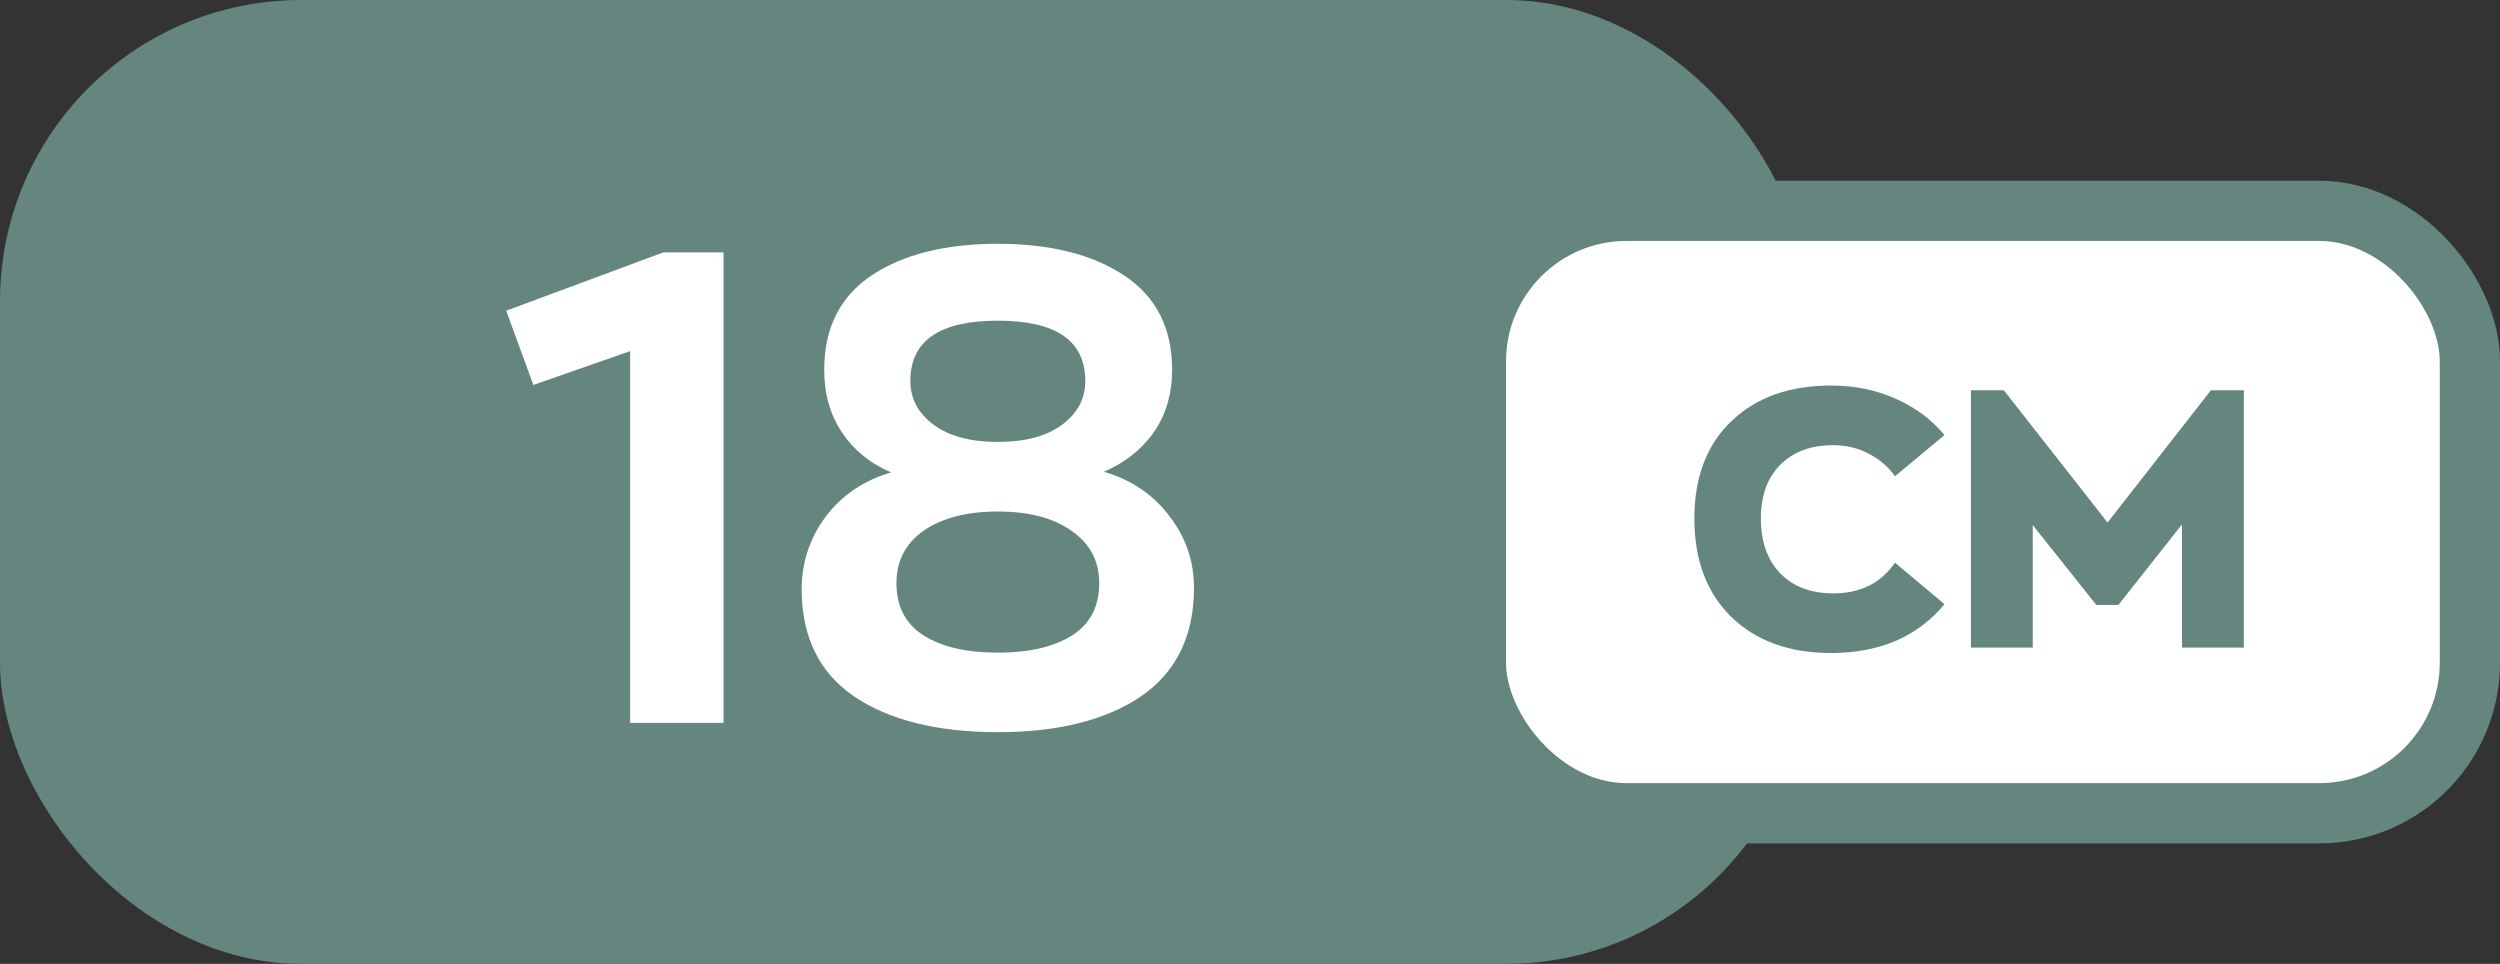
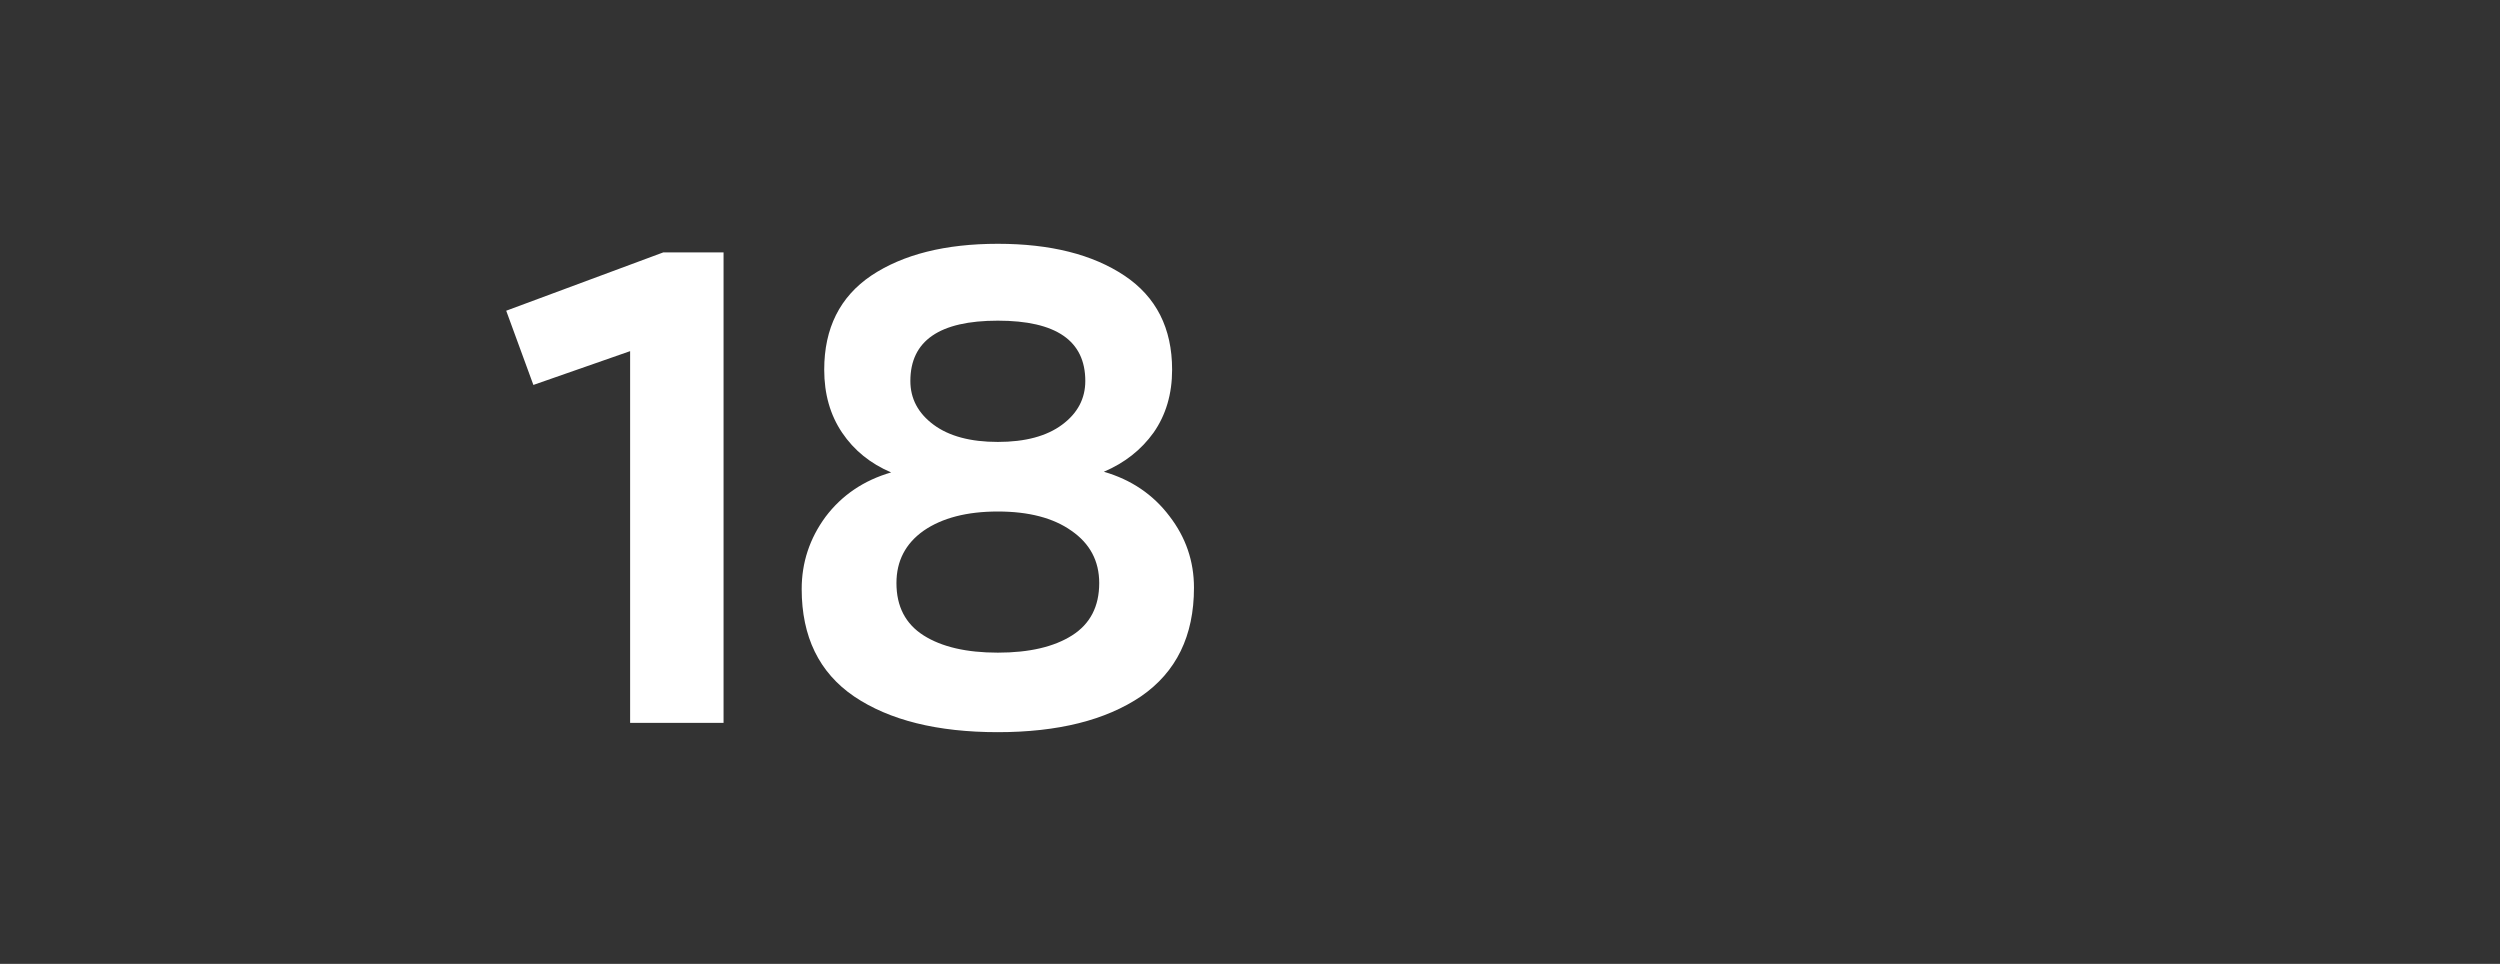
<svg xmlns="http://www.w3.org/2000/svg" width="83" height="32" viewBox="0 0 83 32" fill="none">
  <rect x="0" y="0" width="83" height="32" fill="#333333" stroke="none" />
-   <rect width="60" height="32" rx="10" fill="#64867F" />
  <path d="M20.92 24V11.658L17.708 12.78L16.806 10.316L22.02 8.38H24.022V24H20.92ZM36.648 15.662C37.557 15.926 38.283 16.417 38.826 17.136C39.369 17.84 39.64 18.632 39.64 19.512C39.64 21.111 39.053 22.313 37.88 23.12C36.707 23.912 35.123 24.308 33.128 24.308C31.119 24.308 29.527 23.912 28.354 23.12C27.195 22.328 26.616 21.14 26.616 19.556C26.616 18.676 26.88 17.877 27.408 17.158C27.951 16.439 28.677 15.948 29.586 15.684C28.897 15.391 28.354 14.951 27.958 14.364C27.562 13.777 27.364 13.081 27.364 12.274C27.364 10.895 27.885 9.854 28.926 9.15C29.982 8.446 31.383 8.094 33.128 8.094C34.873 8.094 36.274 8.446 37.33 9.15C38.386 9.854 38.914 10.895 38.914 12.274C38.914 13.081 38.709 13.777 38.298 14.364C37.888 14.936 37.337 15.369 36.648 15.662ZM36.032 12.648C36.032 11.313 35.064 10.646 33.128 10.646C31.192 10.646 30.224 11.313 30.224 12.648C30.224 13.235 30.481 13.719 30.994 14.1C31.508 14.481 32.219 14.672 33.128 14.672C34.038 14.672 34.749 14.481 35.262 14.1C35.776 13.719 36.032 13.235 36.032 12.648ZM30.664 21.096C31.265 21.477 32.087 21.668 33.128 21.668C34.169 21.668 34.991 21.477 35.592 21.096C36.194 20.715 36.494 20.135 36.494 19.358C36.494 18.625 36.186 18.045 35.57 17.62C34.969 17.195 34.155 16.982 33.128 16.982C32.102 16.982 31.28 17.195 30.664 17.62C30.063 18.045 29.762 18.625 29.762 19.358C29.762 20.135 30.063 20.715 30.664 21.096Z" fill="white" />
-   <rect x="49" y="7" width="33" height="20" rx="5" fill="white" stroke="#64867F" stroke-width="2" />
-   <path d="M60.789 21.68C59.405 21.68 58.301 21.28 57.477 20.48C56.661 19.68 56.253 18.592 56.253 17.216C56.253 15.848 56.661 14.772 57.477 13.988C58.301 13.196 59.405 12.8 60.789 12.8C61.581 12.8 62.301 12.948 62.949 13.244C63.597 13.532 64.133 13.932 64.557 14.444L62.913 15.812C62.697 15.5 62.409 15.252 62.049 15.068C61.697 14.876 61.301 14.78 60.861 14.78C60.125 14.78 59.541 14.996 59.109 15.428C58.677 15.86 58.461 16.456 58.461 17.216C58.461 17.984 58.677 18.592 59.109 19.04C59.541 19.48 60.125 19.7 60.861 19.7C61.765 19.7 62.449 19.36 62.913 18.68L64.557 20.06C63.661 21.14 62.405 21.68 60.789 21.68ZM73.403 12.956H74.495V21.5H72.443V17.408L70.331 20.084H69.599L67.487 17.432V21.5H65.435V12.956H66.527L69.971 17.348L73.403 12.956Z" fill="#64867F" />
</svg>